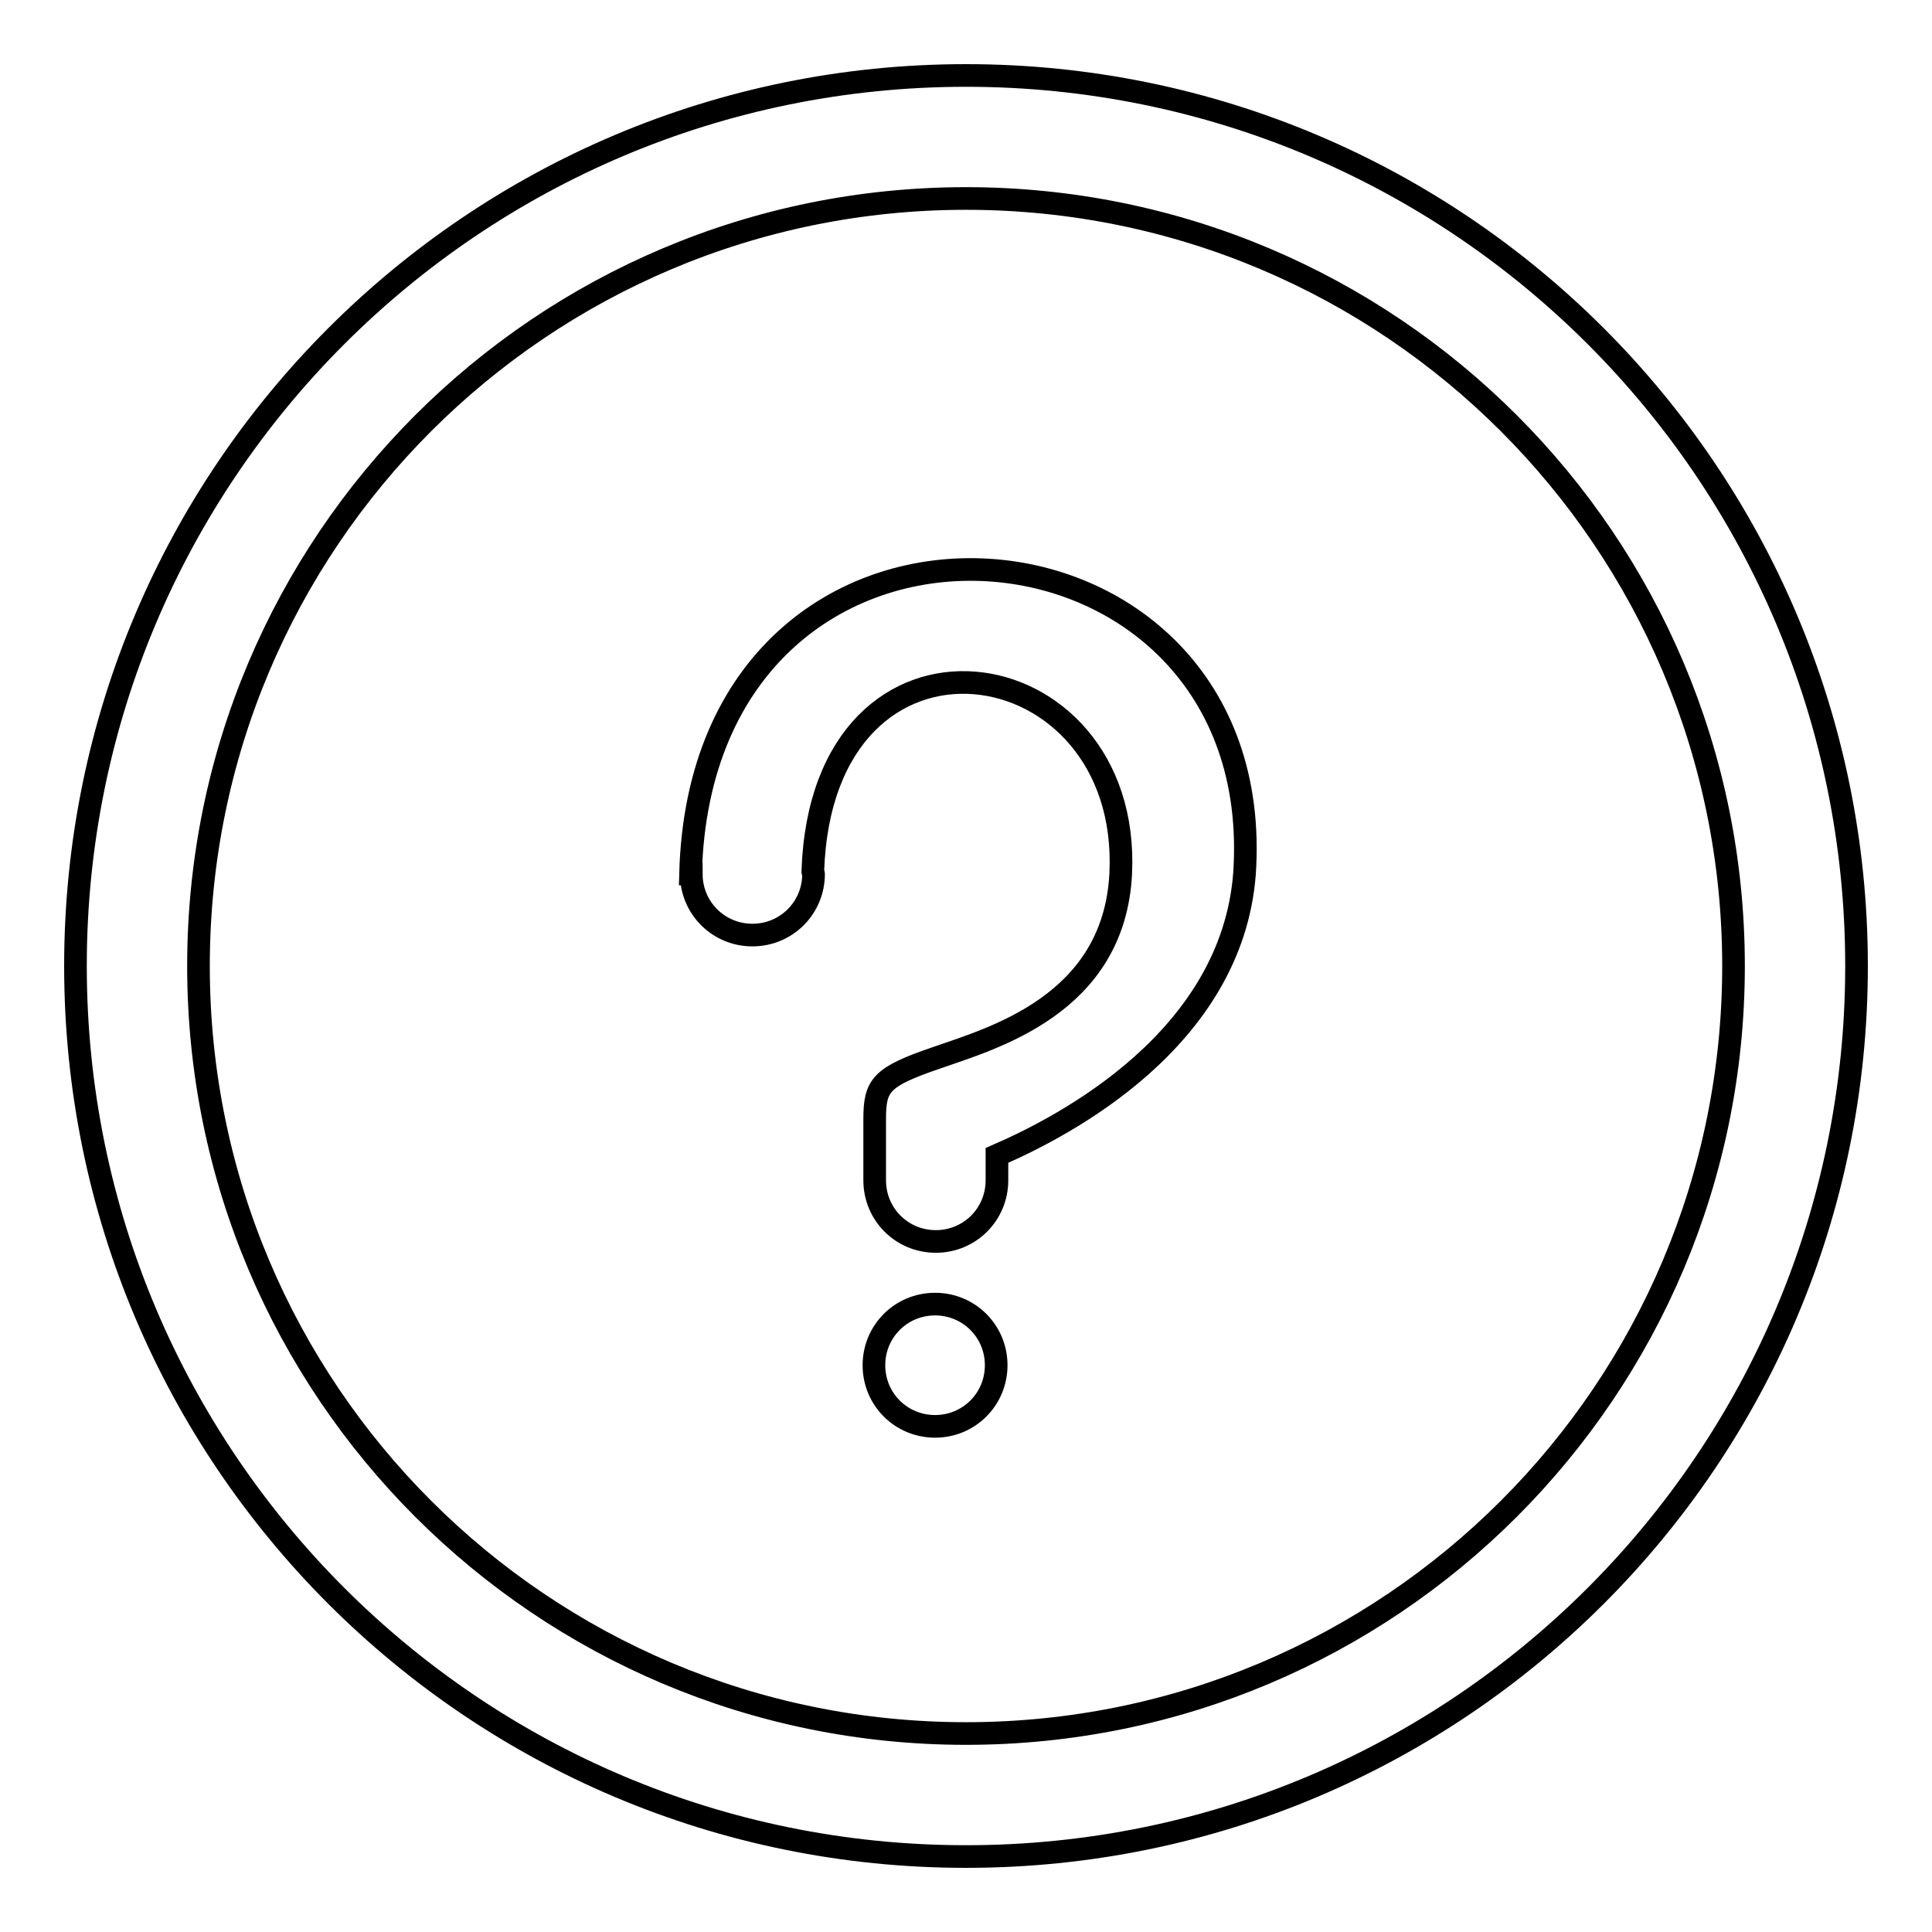
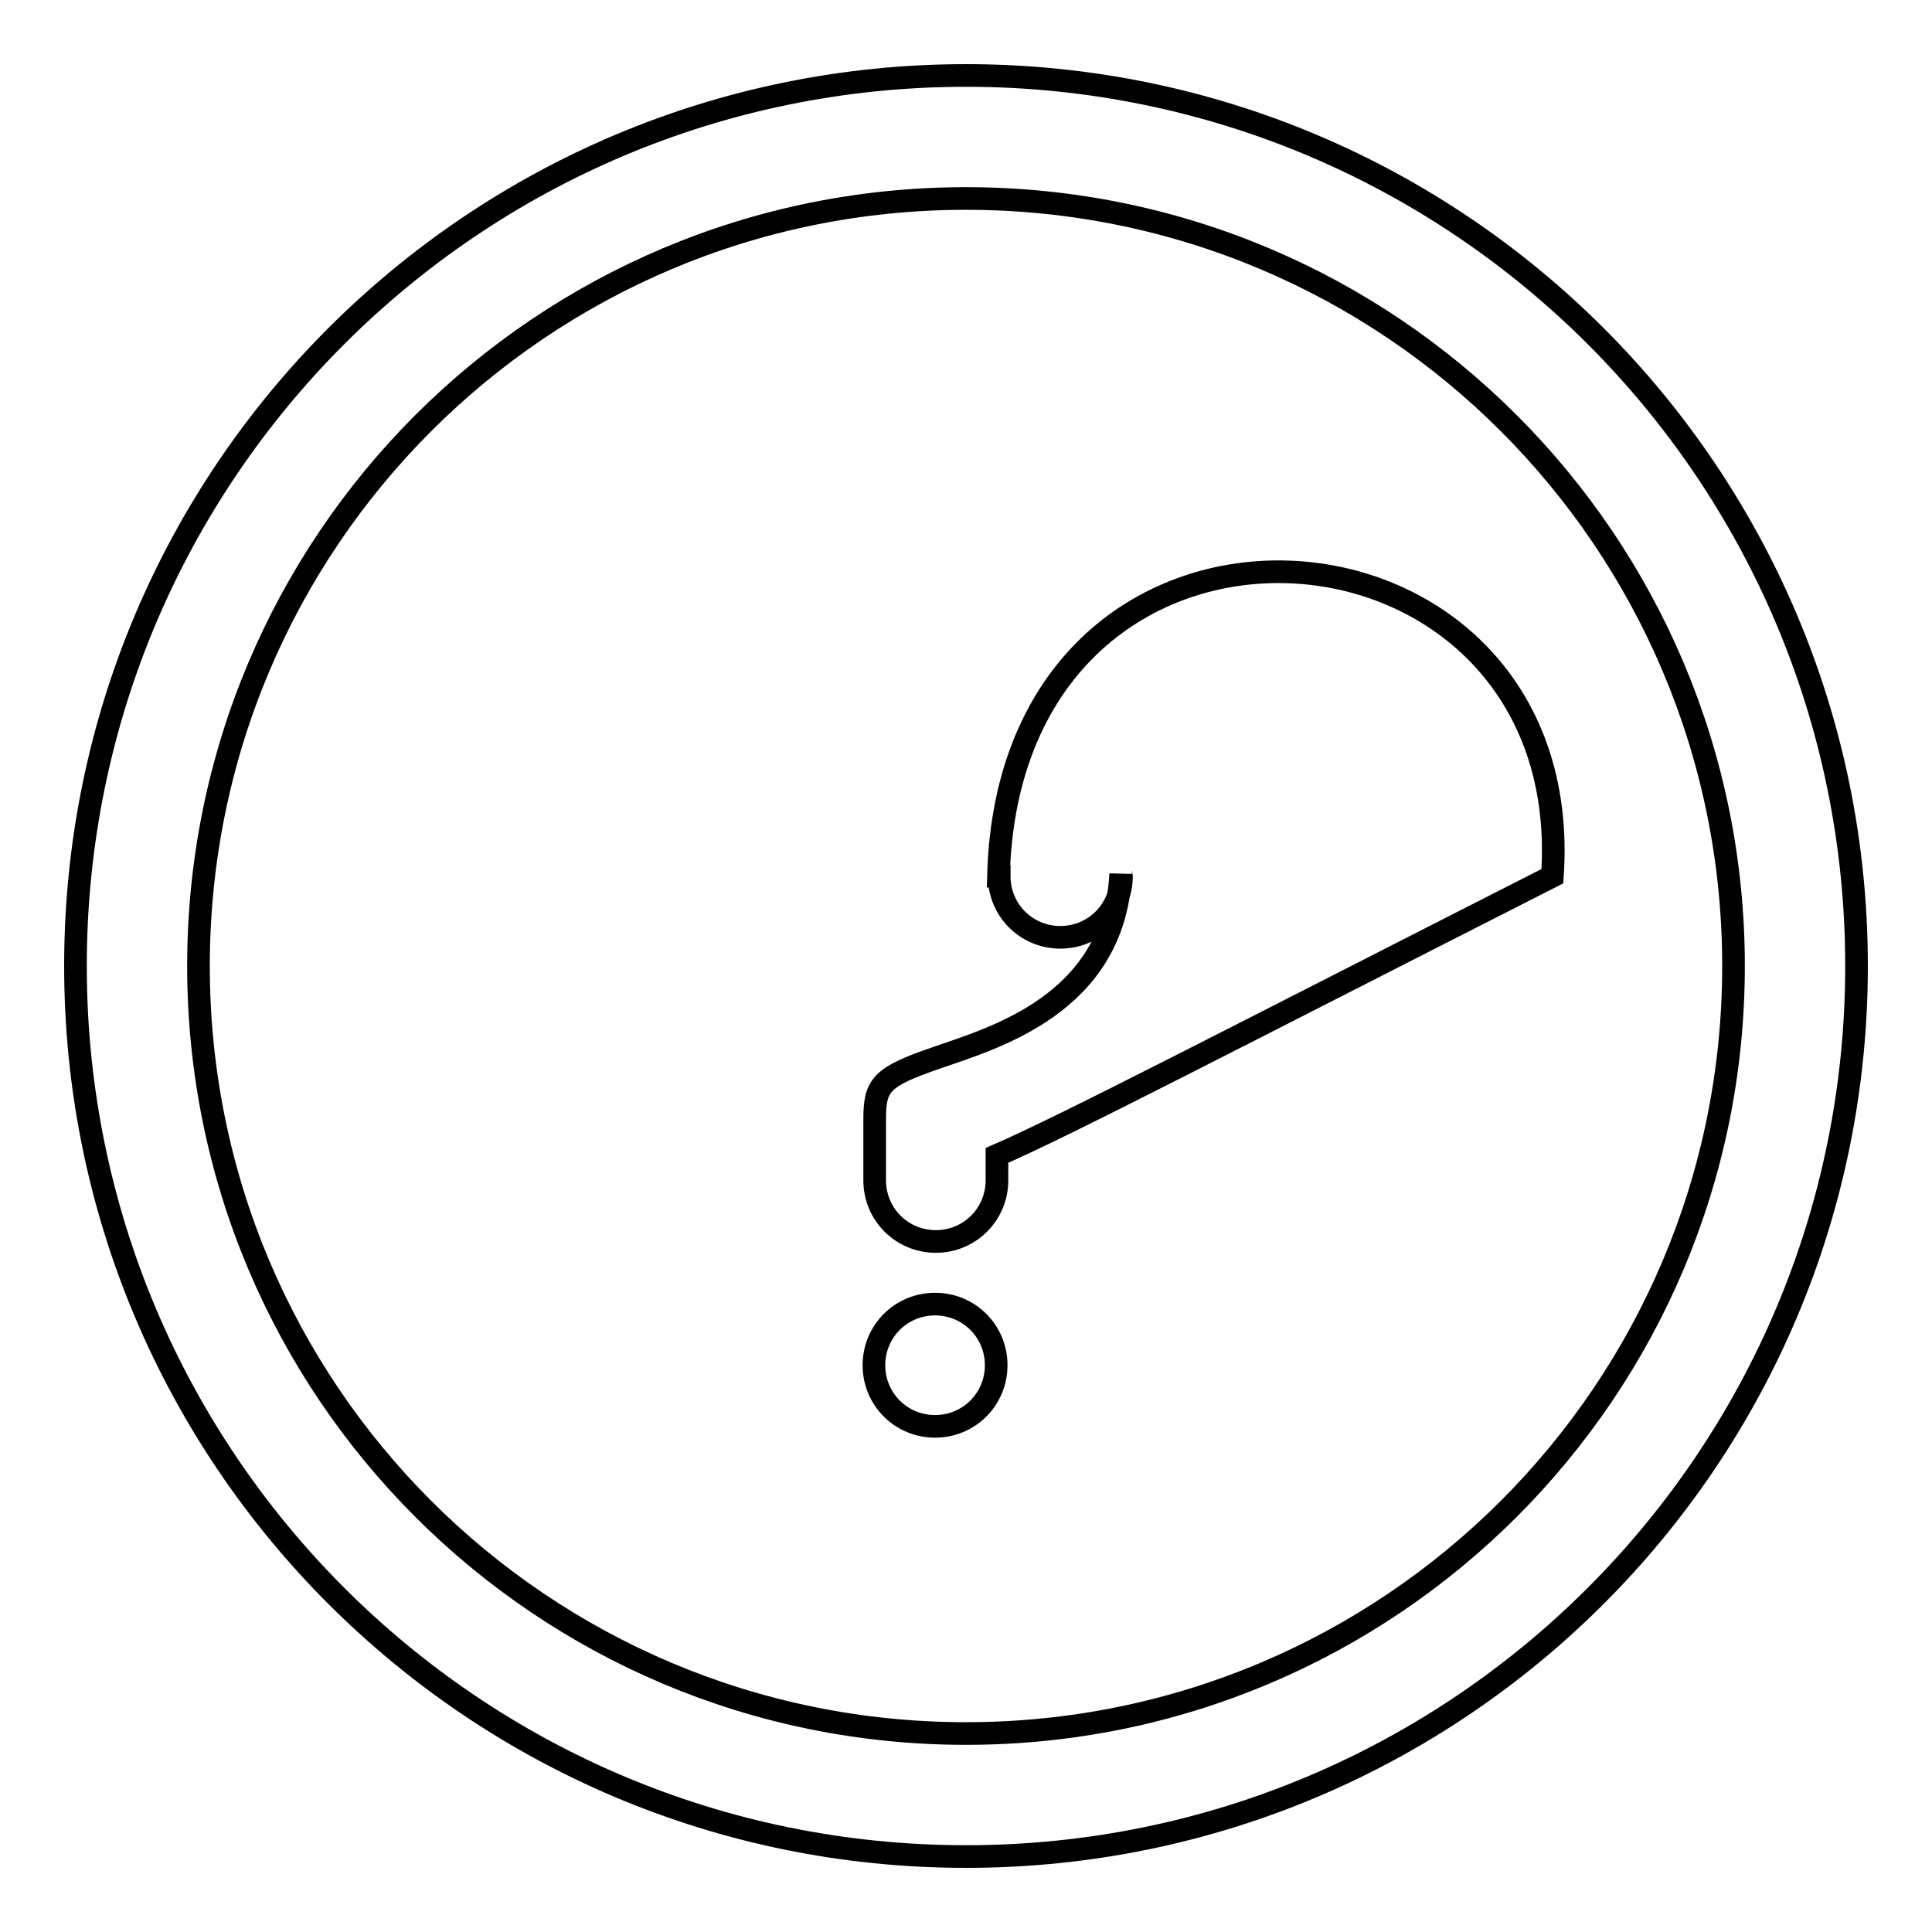
<svg xmlns="http://www.w3.org/2000/svg" version="1.1" x="0px" y="0px" viewBox="0 0 256 256" enable-background="new 0 0 256 256" xml:space="preserve">
  <g>
    <g>
-       <path stroke-width="3" fill-opacity="0" stroke="#000000" d="M128,246c-65.2,0-118-52.8-118-118C10,62.8,62.8,10,128,10c65.2,0,118,52.8,118,118C246,193.2,193.2,246,128,246z M128,26.3C71.8,26.3,26.3,71.8,26.3,128c0,56.2,45.5,101.7,101.7,101.7c56.2,0,101.7-45.5,101.7-101.7C229.7,71.8,184.2,26.3,128,26.3z M132.1,153.1v3.3c0,4.5-3.6,8.1-8.1,8.1s-8.1-3.6-8.1-8.1v-8.1c0-4.5,0.8-5.6,8.1-8.1c7.4-2.6,23.6-7,24.5-24.4c1.5-30.6-39.6-36.8-40.8-0.3c0,0.1,0.1,0.2,0.1,0.3c0,4.5-3.6,8.1-8.1,8.1c-4.5,0-8.1-3.6-8.1-8.1h-0.1l0,0c1.5-56.6,76.9-50.9,73.4,0C163.2,137.7,141.1,149.2,132.1,153.1z M123.9,172.8c4.5,0,8.1,3.6,8.1,8.1c0,4.5-3.6,8.1-8.1,8.1s-8.1-3.6-8.1-8.1C115.8,176.4,119.4,172.8,123.9,172.8z" />
+       <path stroke-width="3" fill-opacity="0" stroke="#000000" d="M128,246c-65.2,0-118-52.8-118-118C10,62.8,62.8,10,128,10c65.2,0,118,52.8,118,118C246,193.2,193.2,246,128,246z M128,26.3C71.8,26.3,26.3,71.8,26.3,128c0,56.2,45.5,101.7,101.7,101.7c56.2,0,101.7-45.5,101.7-101.7C229.7,71.8,184.2,26.3,128,26.3z M132.1,153.1v3.3c0,4.5-3.6,8.1-8.1,8.1s-8.1-3.6-8.1-8.1v-8.1c0-4.5,0.8-5.6,8.1-8.1c7.4-2.6,23.6-7,24.5-24.4c0,0.1,0.1,0.2,0.1,0.3c0,4.5-3.6,8.1-8.1,8.1c-4.5,0-8.1-3.6-8.1-8.1h-0.1l0,0c1.5-56.6,76.9-50.9,73.4,0C163.2,137.7,141.1,149.2,132.1,153.1z M123.9,172.8c4.5,0,8.1,3.6,8.1,8.1c0,4.5-3.6,8.1-8.1,8.1s-8.1-3.6-8.1-8.1C115.8,176.4,119.4,172.8,123.9,172.8z" />
    </g>
  </g>
</svg>